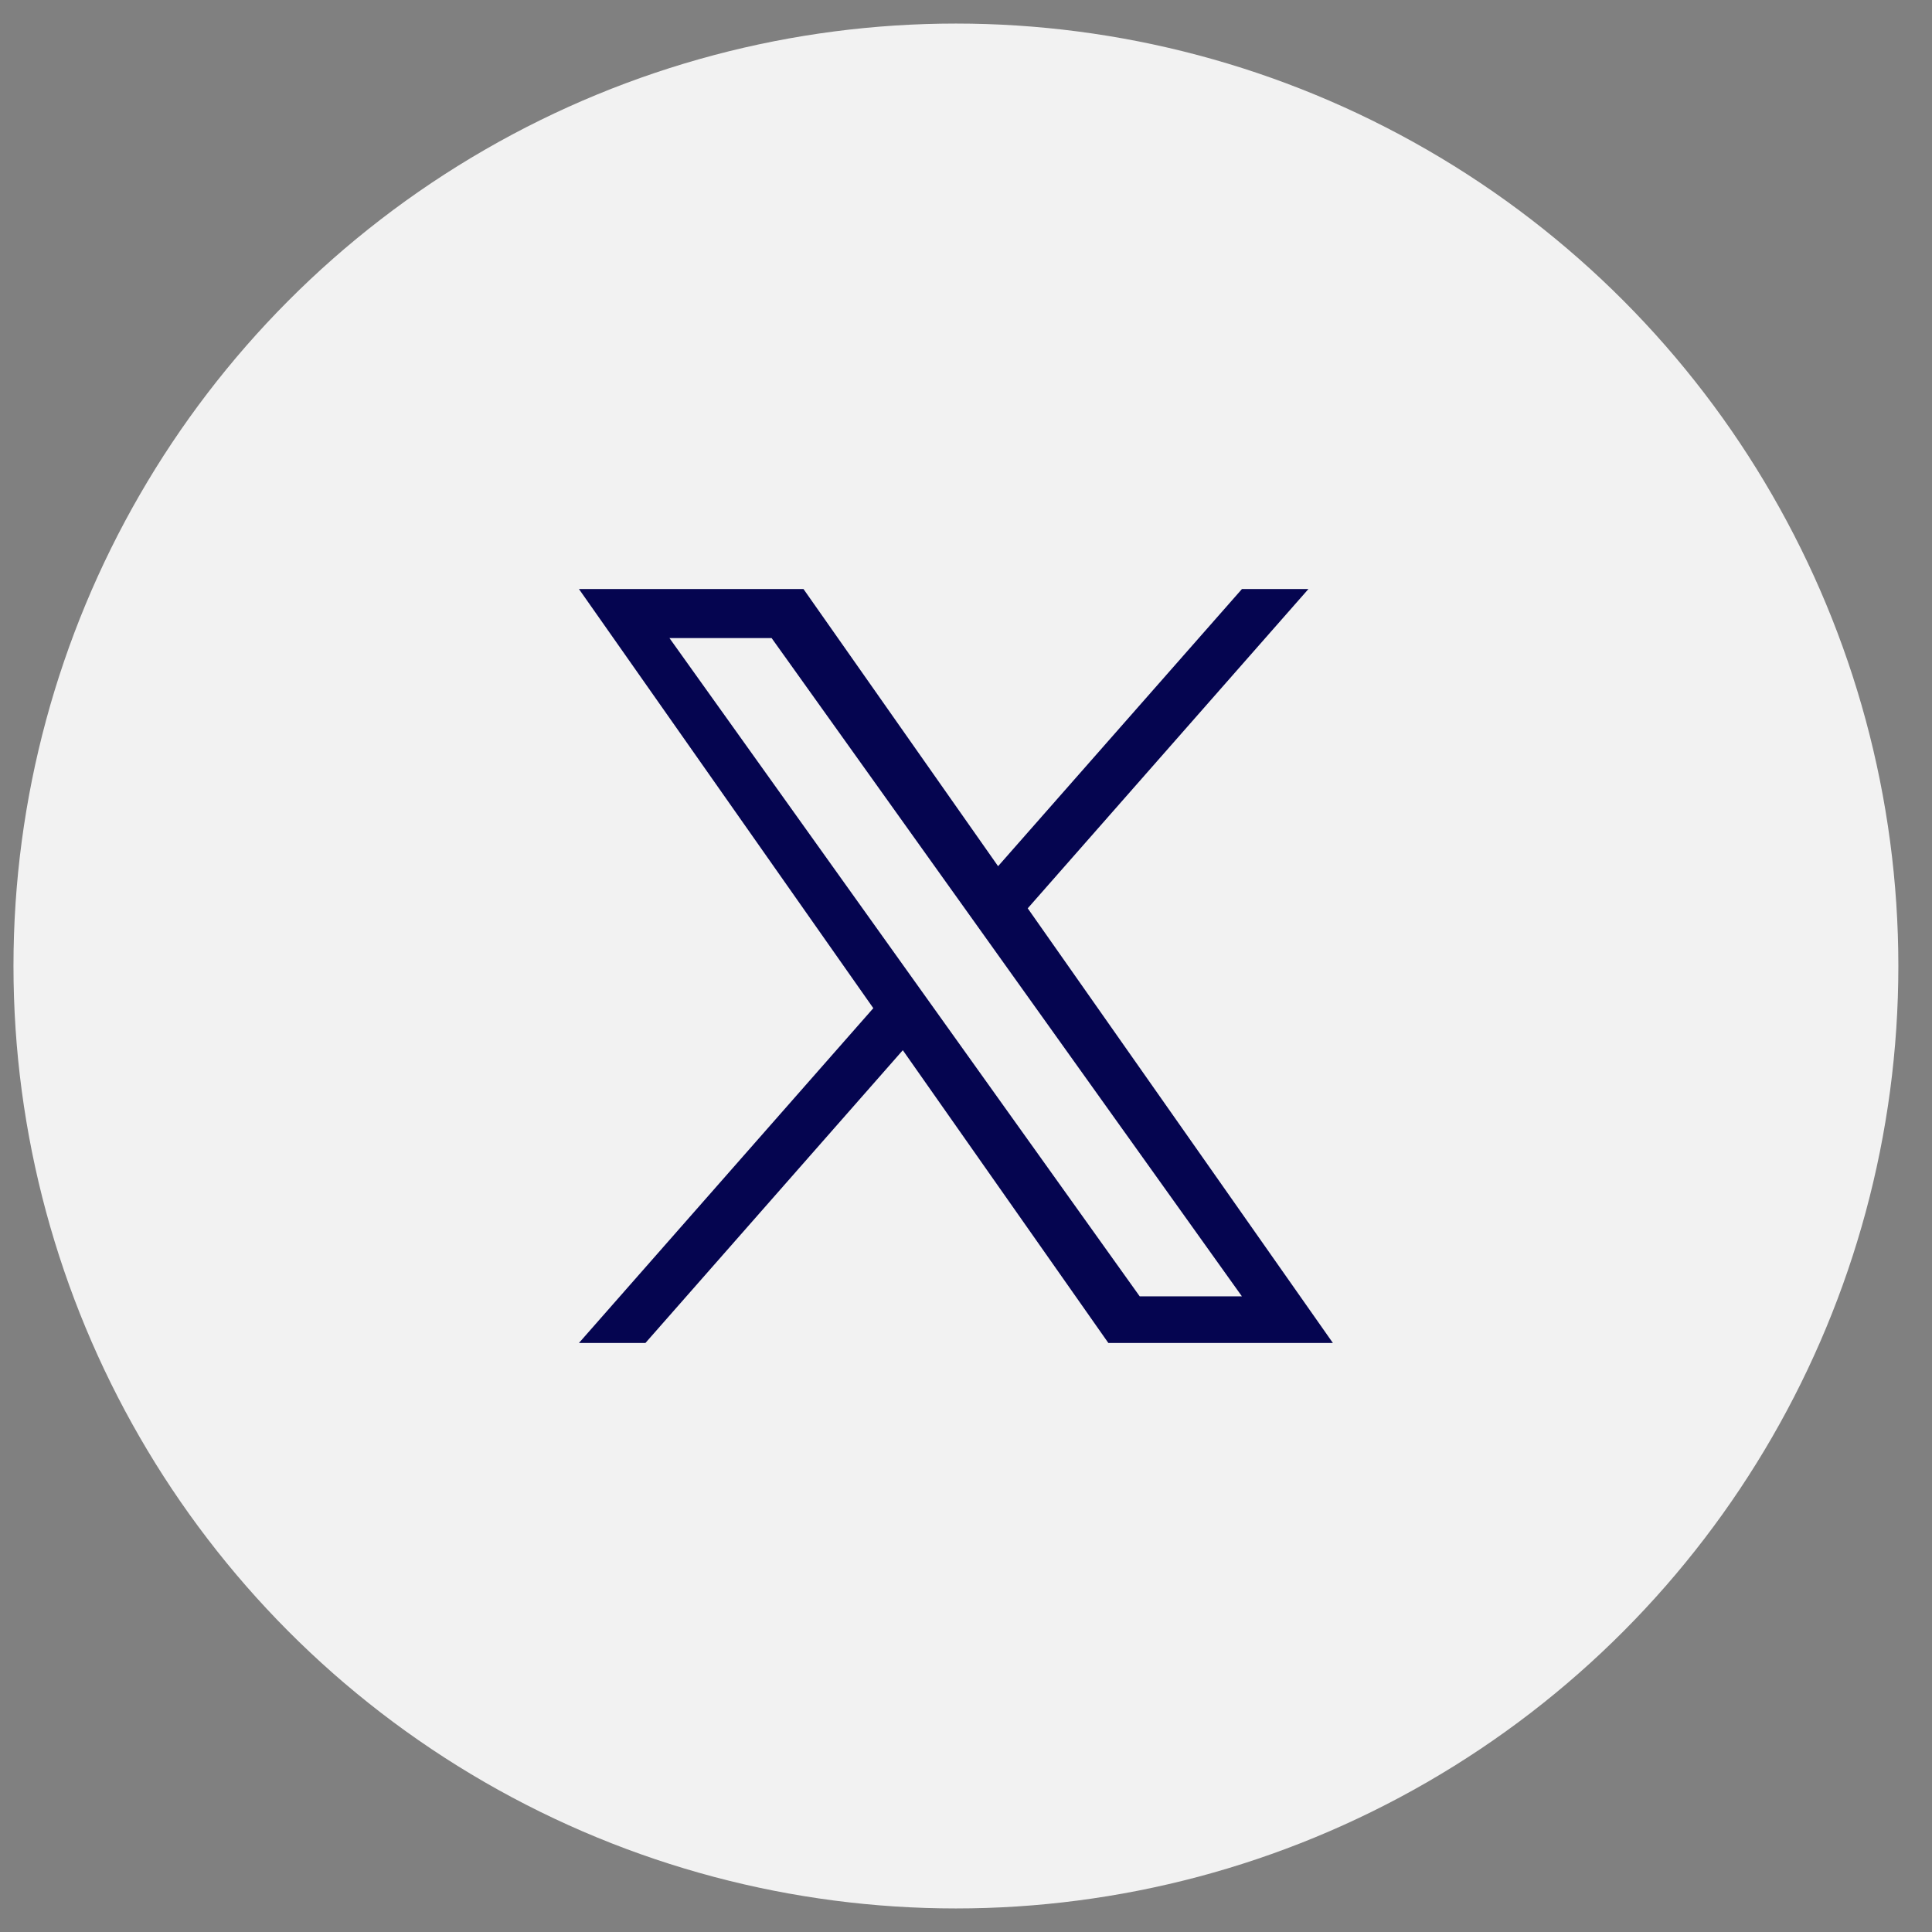
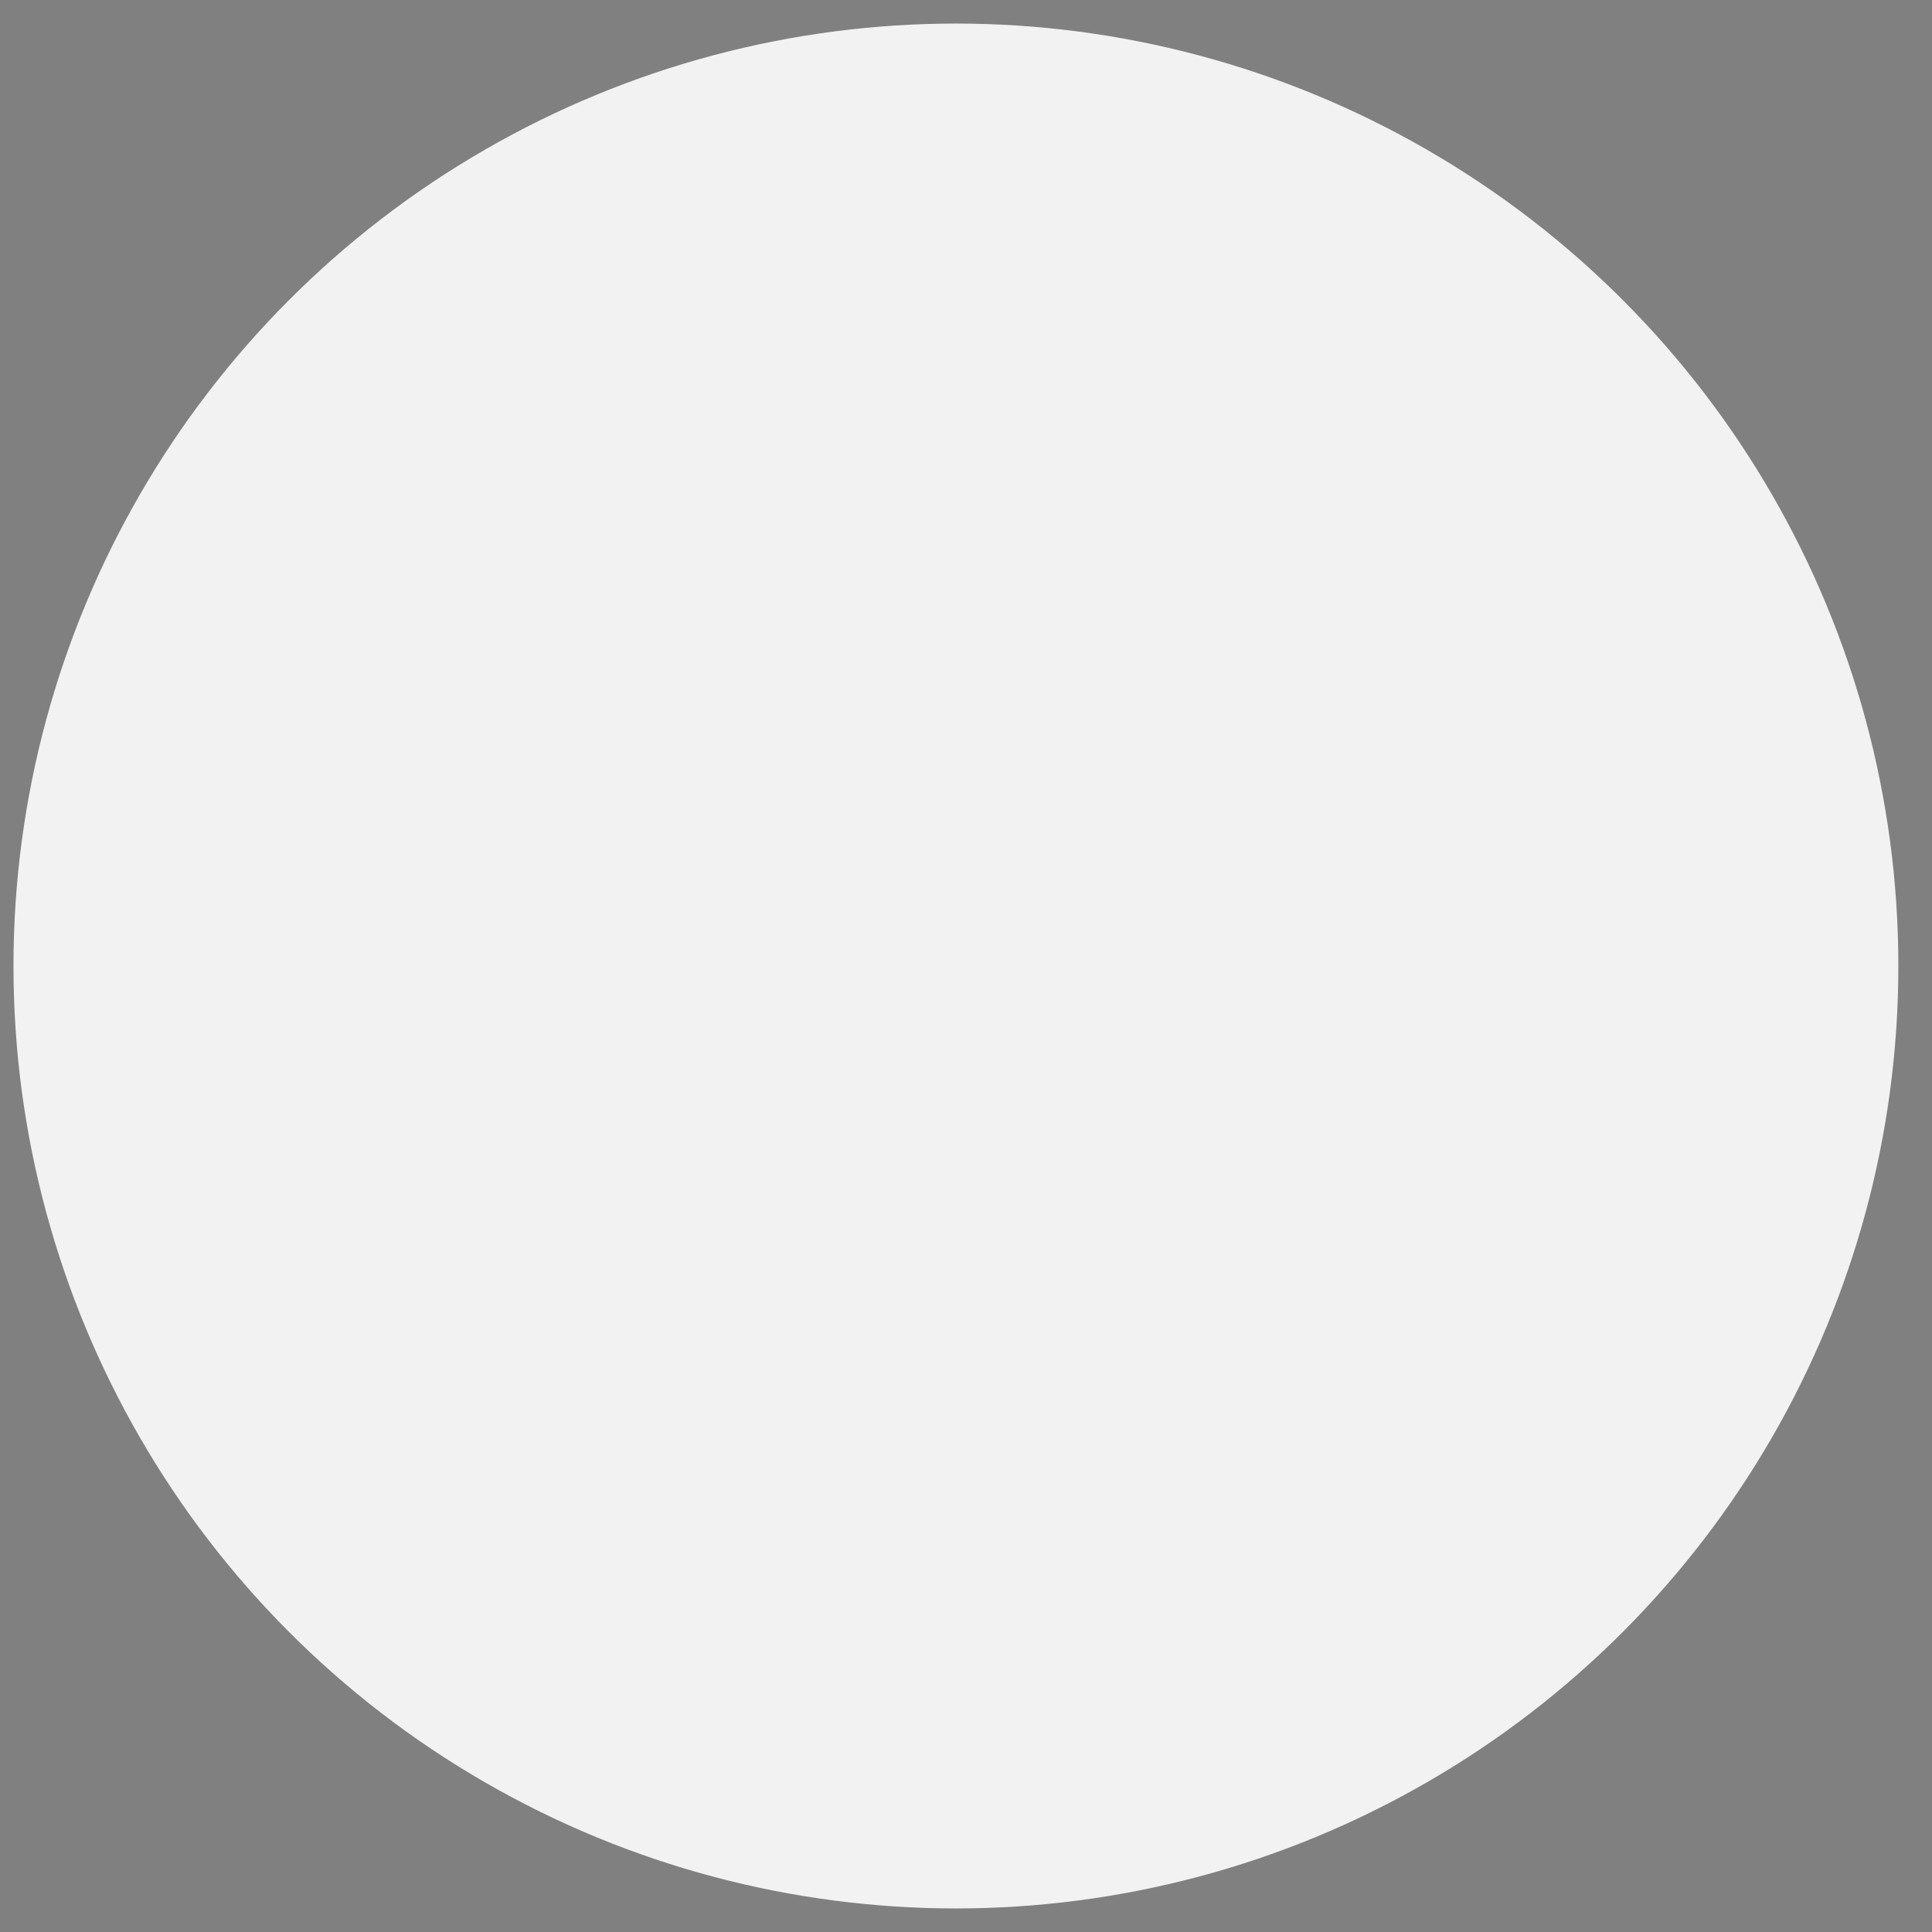
<svg xmlns="http://www.w3.org/2000/svg" width="41" height="41" viewBox="0 0 41 41" fill="none">
  <rect x="0" y="0" width="41" height="41" fill="#808080" stroke="none" />
  <circle cx="20.286" cy="20.5" r="20" fill="#F2F2F2" />
  <g clip-path="url(#clip0_4560_156)">
-     <path d="M21.81 19.276L27.767 12.5H26.356L21.181 18.382L17.051 12.5H12.286L18.533 21.395L12.286 28.5H13.697L19.159 22.287L23.521 28.5H28.286M14.207 13.541H16.375L26.355 27.51H24.186" fill="#050550" />
-   </g>
+     </g>
  <defs>
    <clipPath id="clip0_4560_156">
-       <rect width="16" height="16" fill="white" transform="translate(12.286 12.5)" />
-     </clipPath>
+       </clipPath>
  </defs>
</svg>